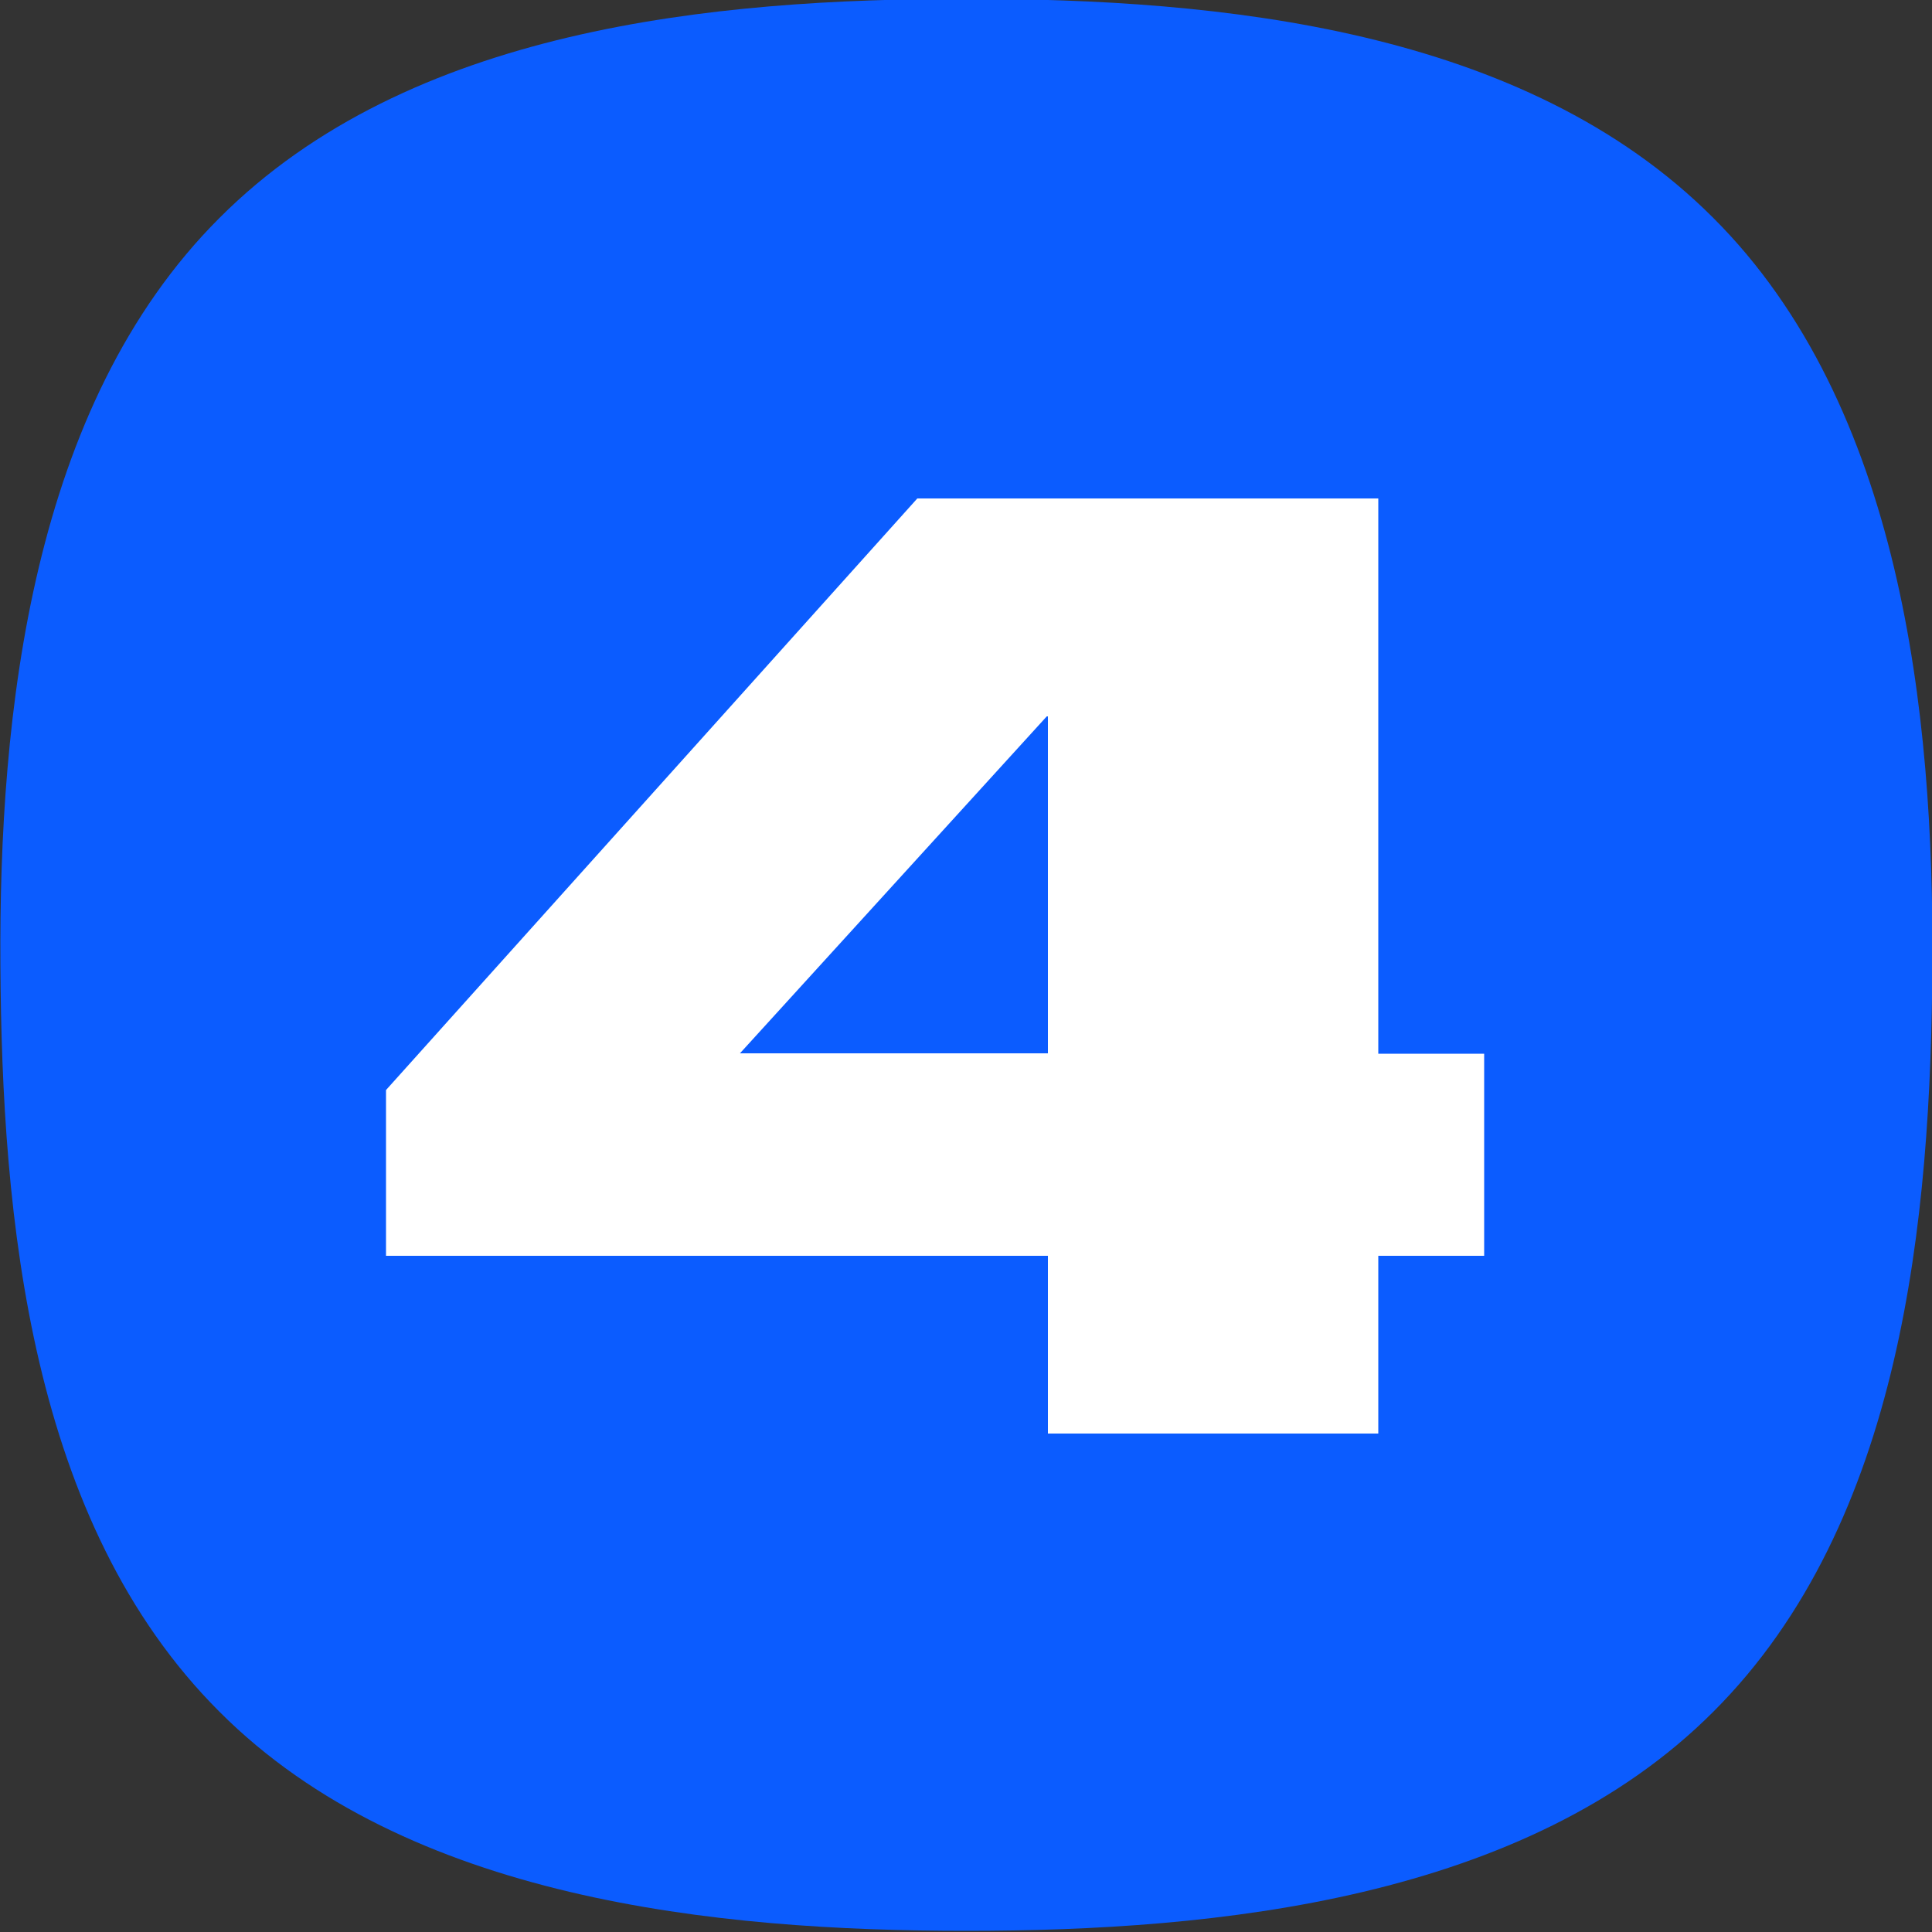
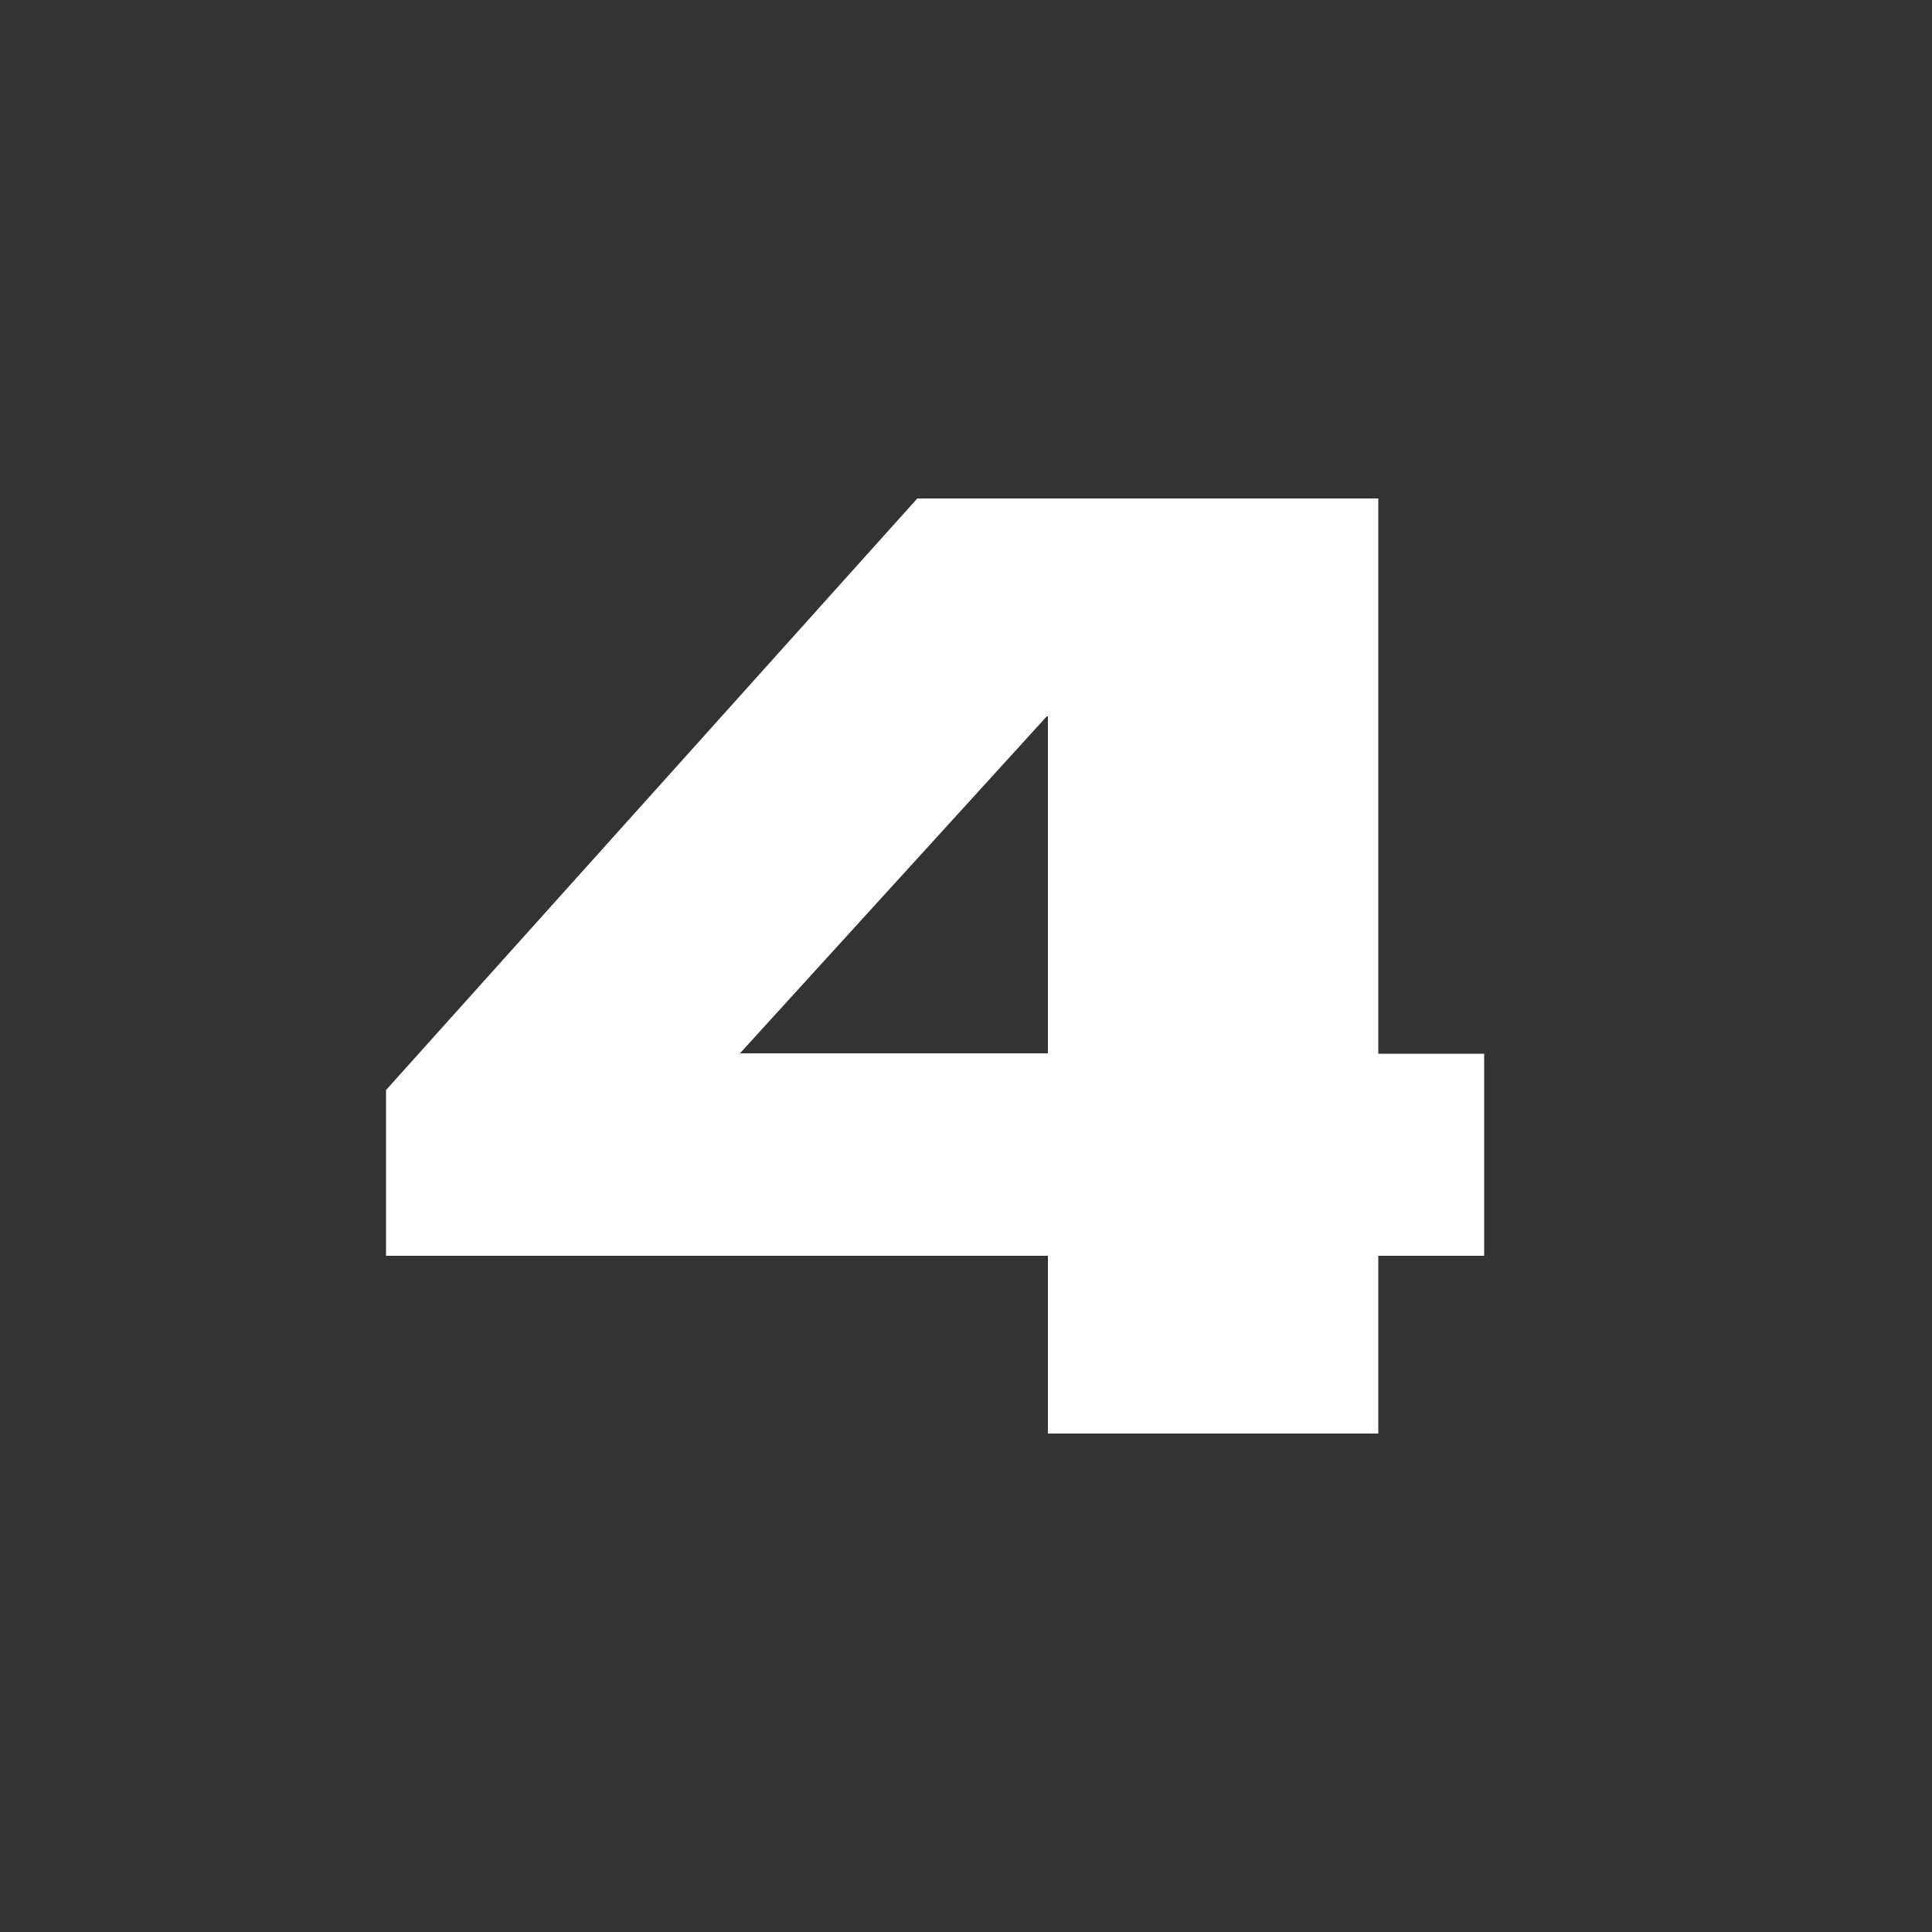
<svg xmlns="http://www.w3.org/2000/svg" id="Layer_1" x="0px" y="0px" viewBox="0 0 500 500" style="enable-background:new 0 0 500 500;" xml:space="preserve">
  <rect x="0" y="0" width="500" height="500" fill="#333333" stroke="none" />
  <style type="text/css"> .st0{fill:#0B5CFF;} .st1{fill:#FFFFFF;} </style>
  <g>
    <g>
-       <path class="st0" d="M250.1,499.7c-64.7,0-144.7-8-193.3-56.7C7.7,394,0.5,315.3,0.1,249.7c-0.4-65.1,8-144.7,56.7-193.3 c49-49.1,127.7-56.7,193.3-56.7s144.3,7.6,193.3,56.7c48.7,48.6,57.1,128.2,56.7,193.3c-0.4,65.6-7.6,144.3-56.7,193.3 C394.8,491.7,314.8,499.7,250.1,499.7z" />
-     </g>
+       </g>
  </g>
  <g>
    <path class="st1" d="M271.2,325H99.9v-42.9L237.4,129h119.3v143.7h27.4V325h-27.4v46h-85.5V325z M271.2,272.6v-87.2h-0.3 l-79.4,87.2H271.2z" />
  </g>
</svg>